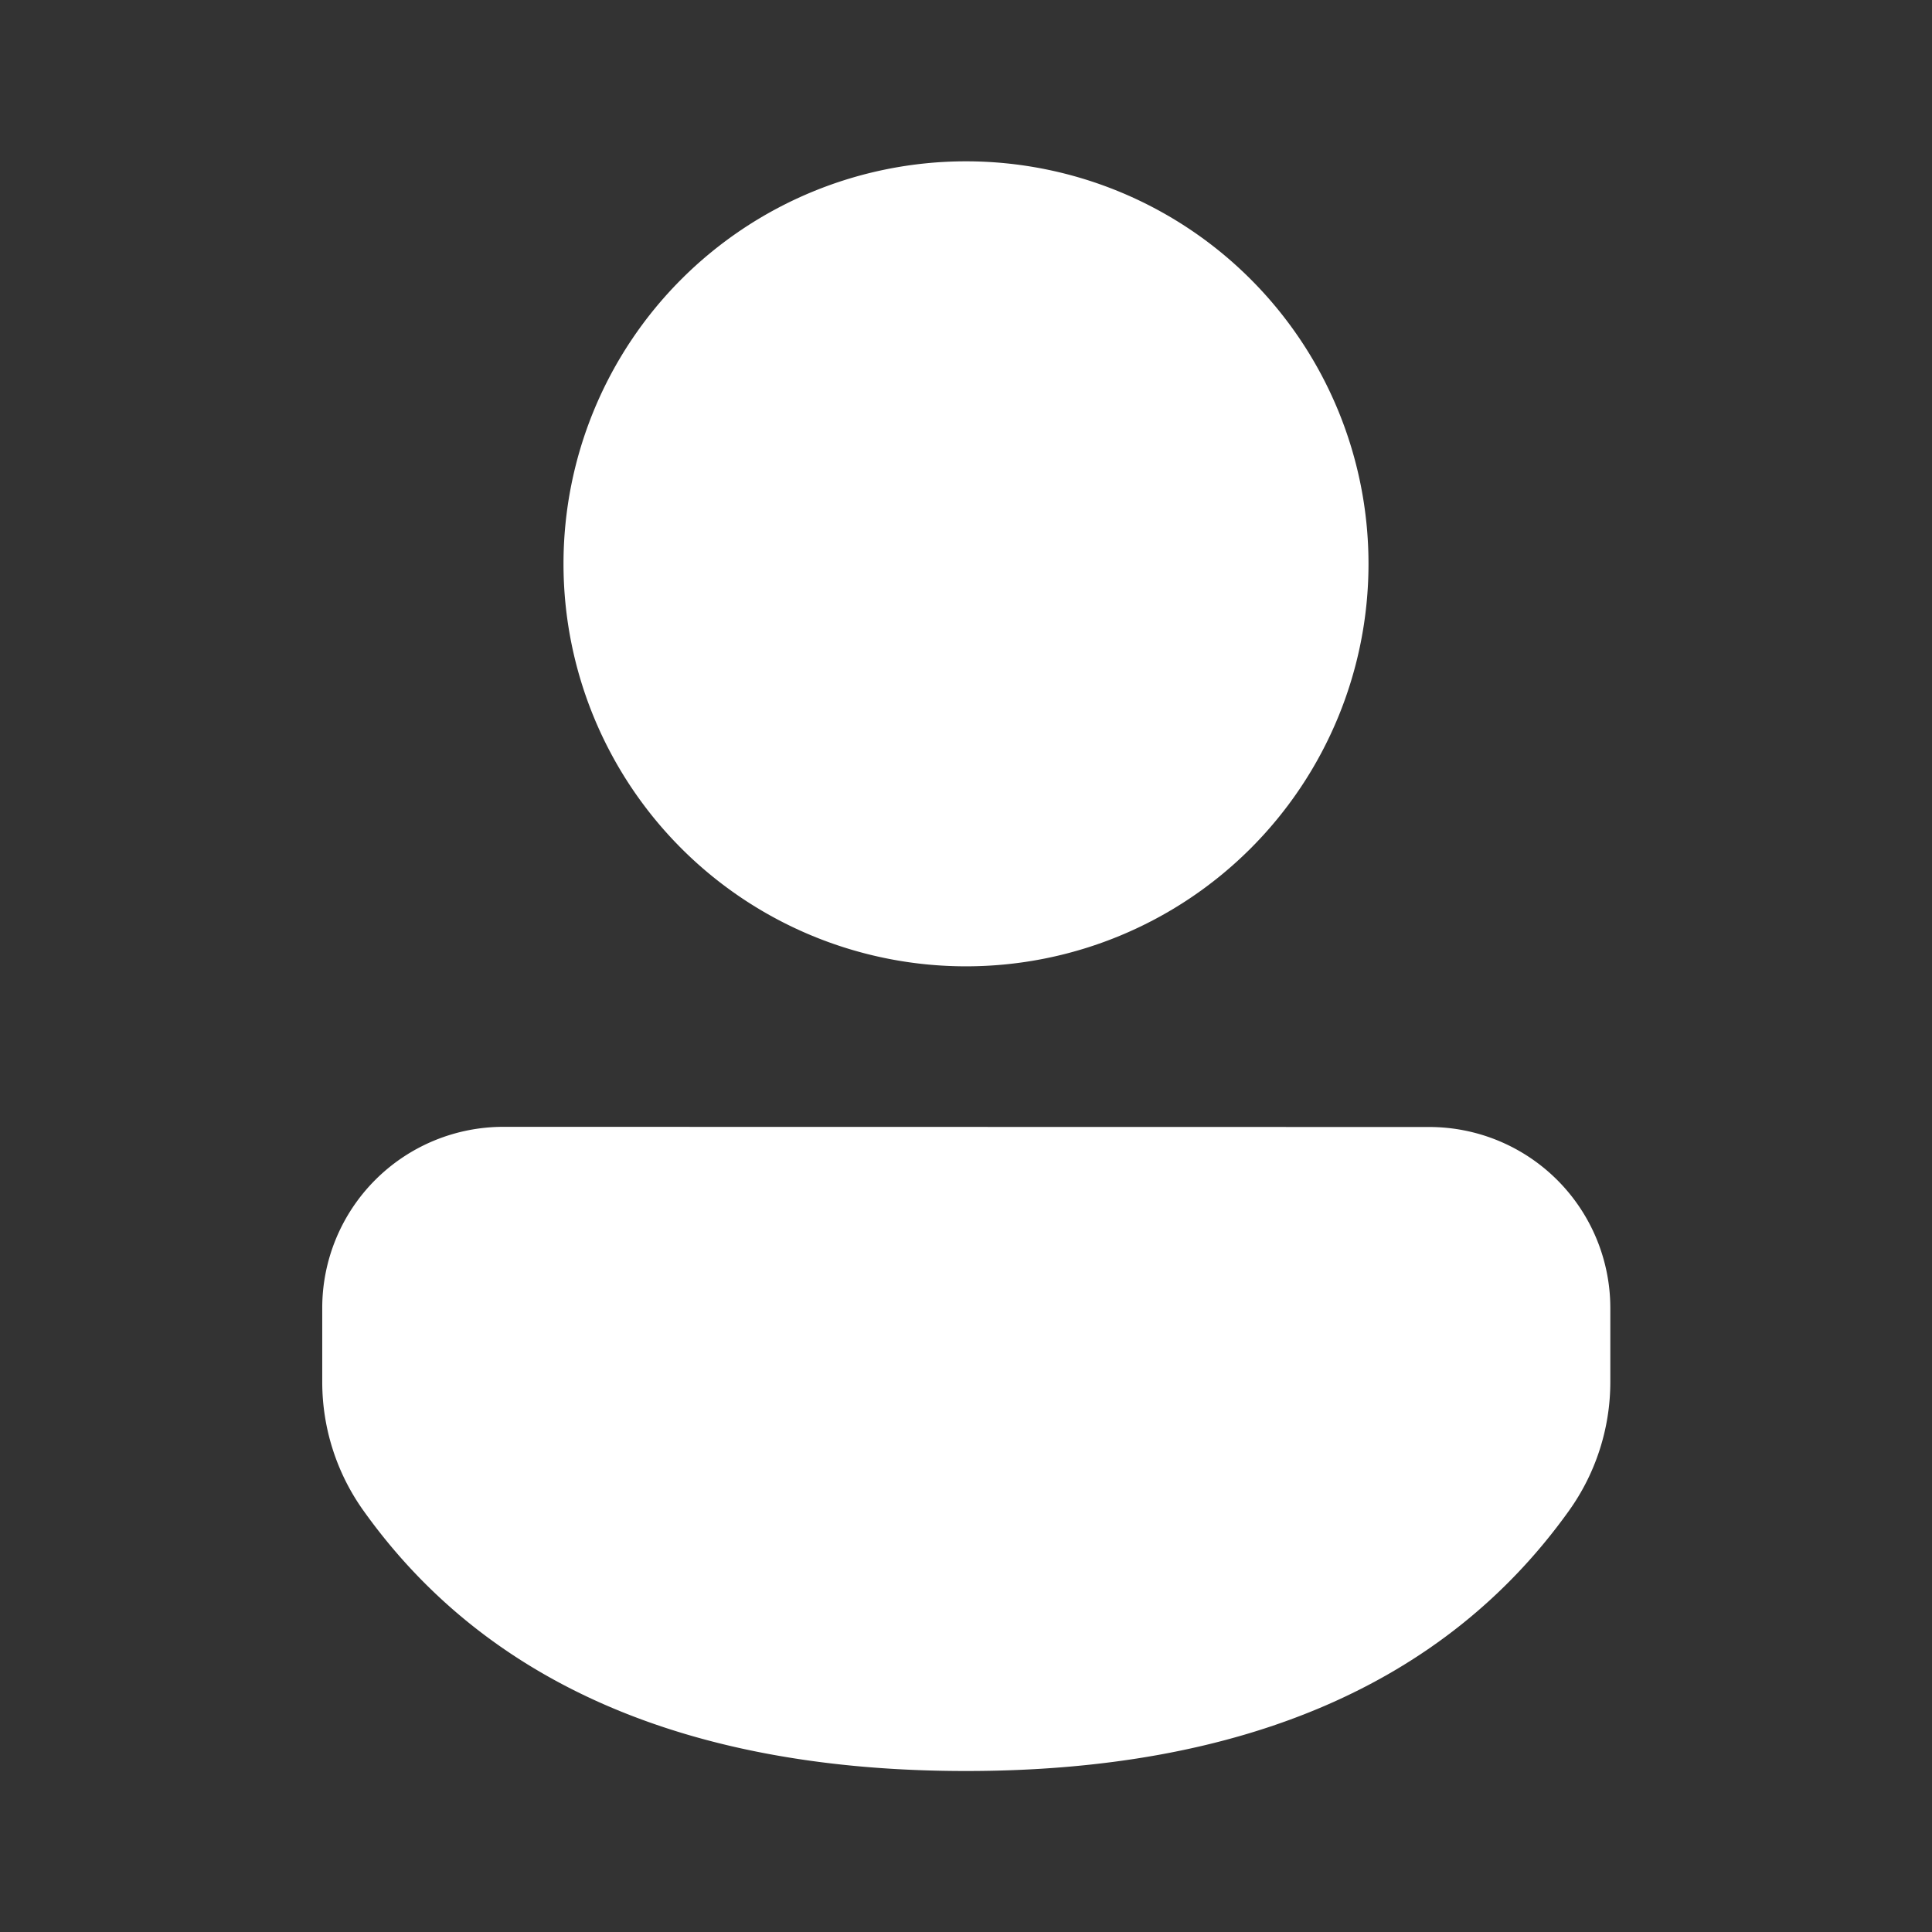
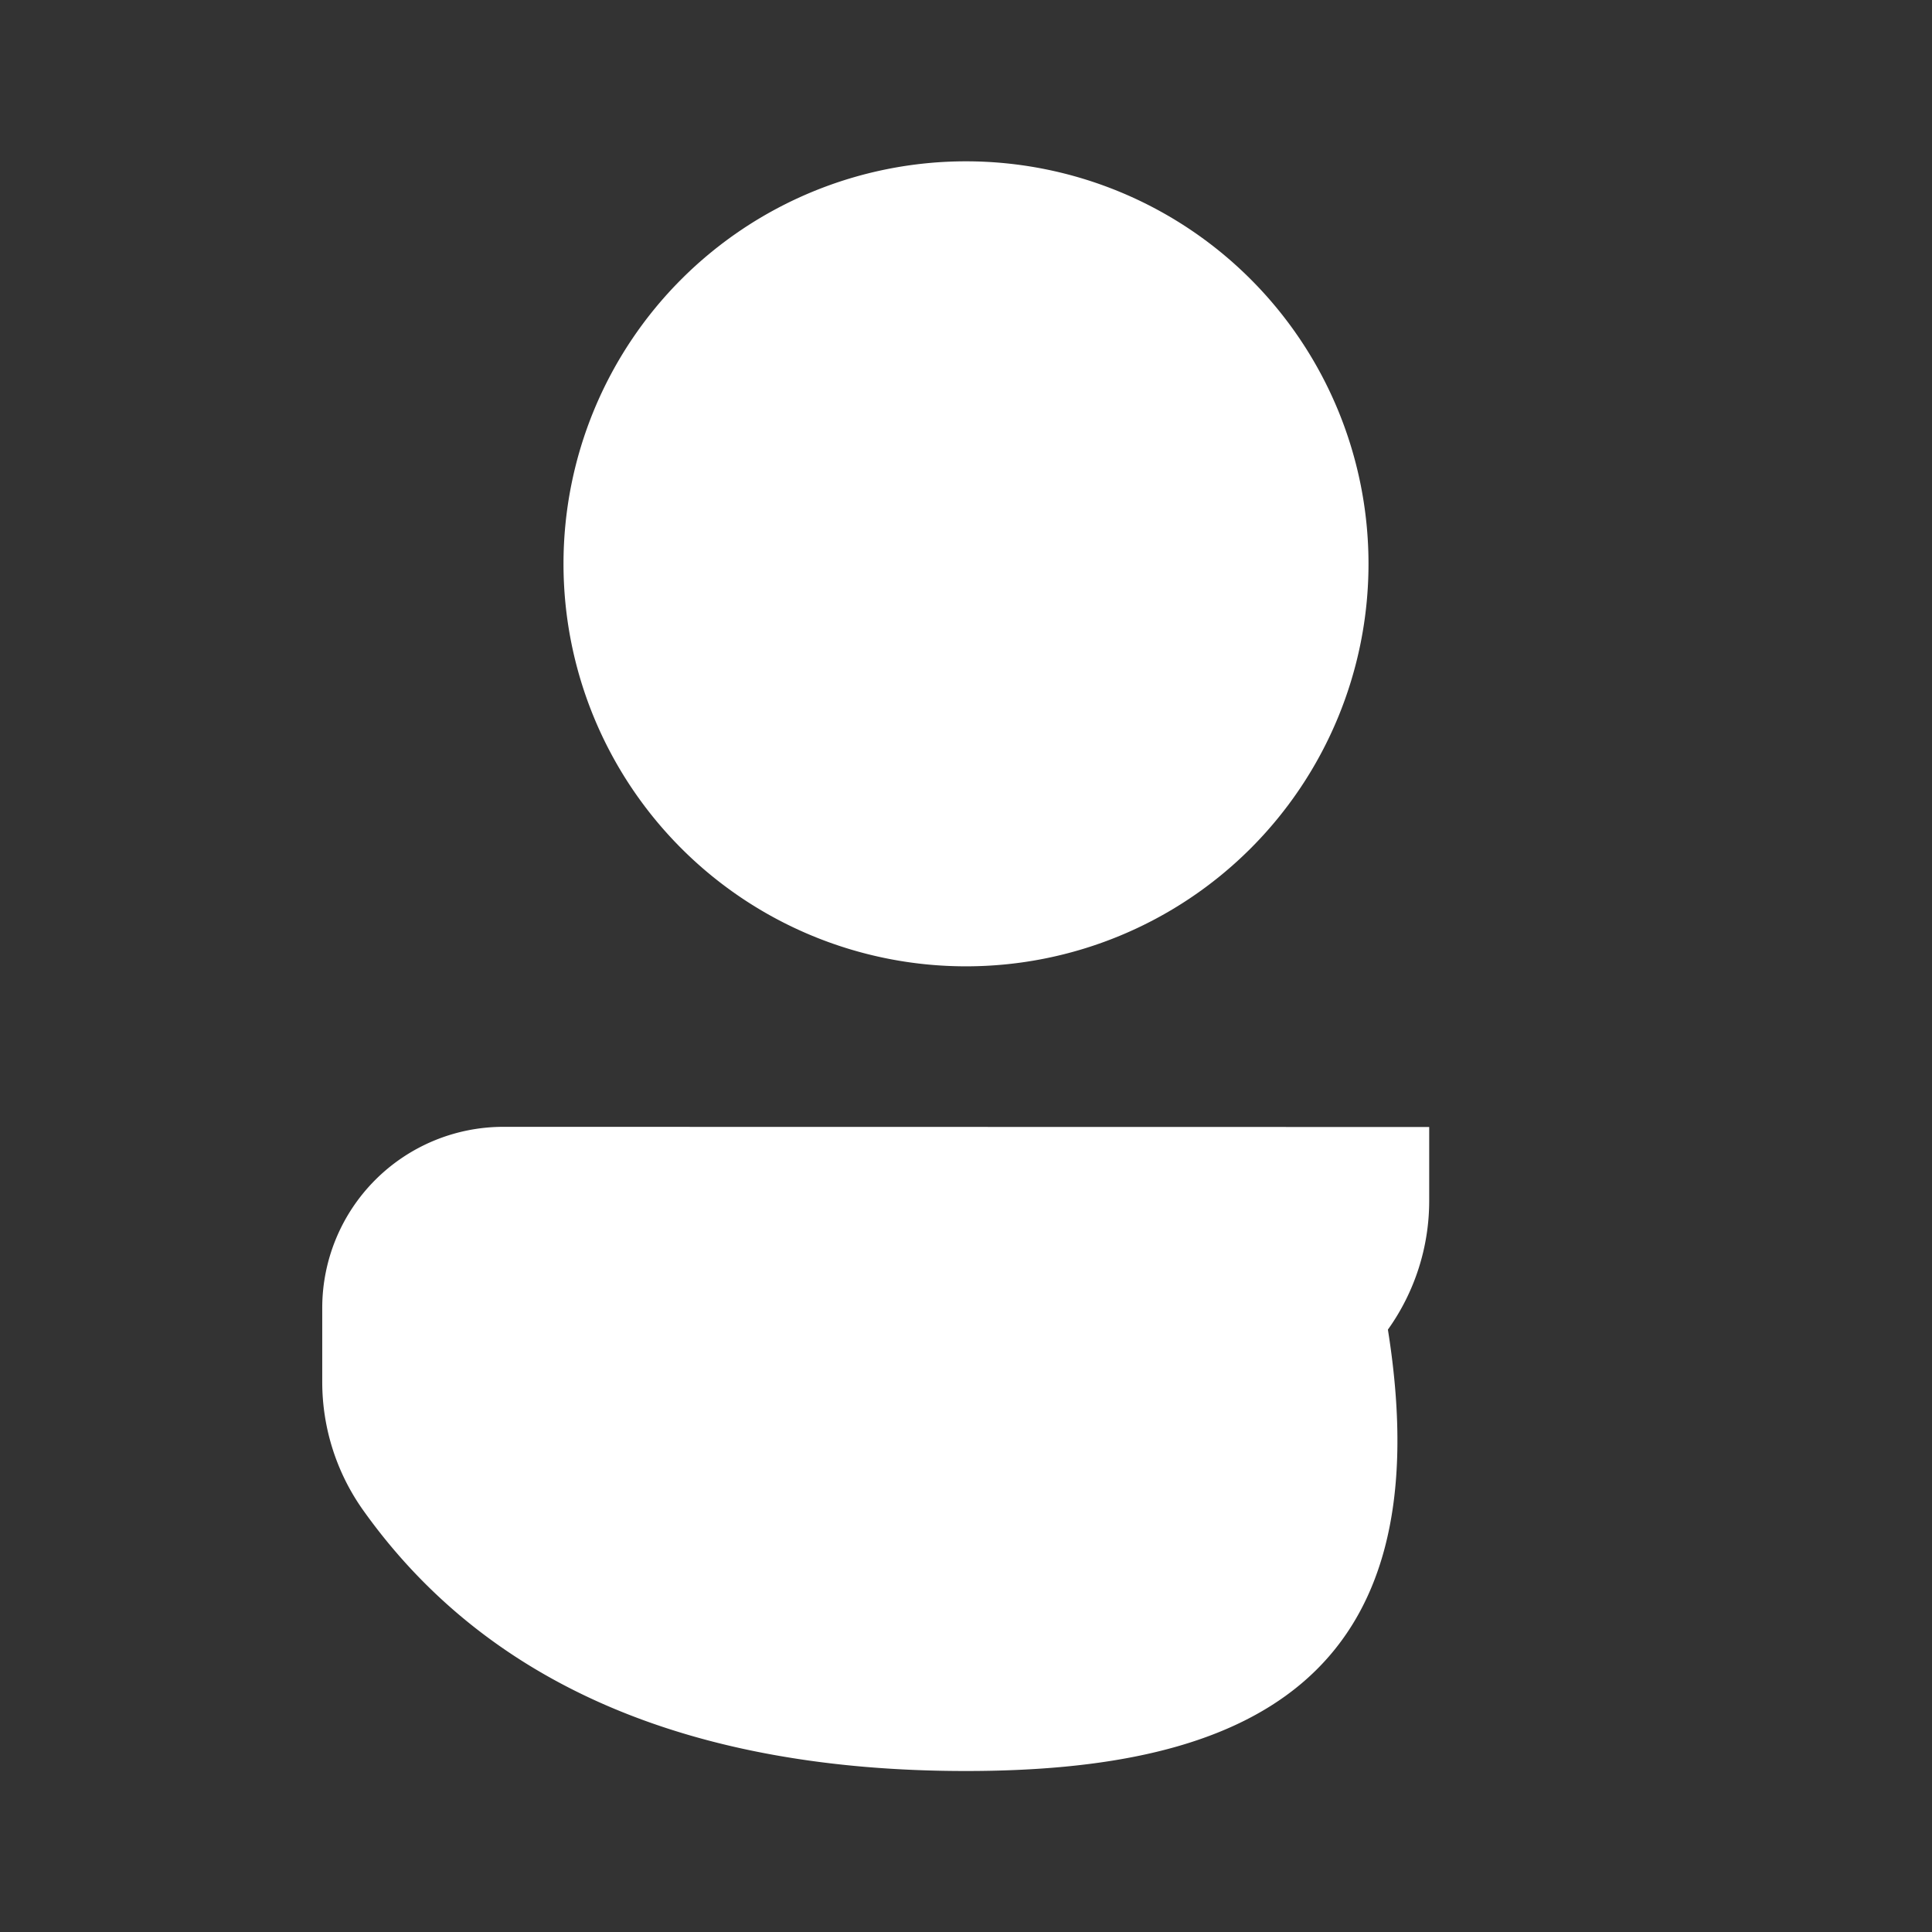
<svg xmlns="http://www.w3.org/2000/svg" viewBox="0 0 24 24" fill="#fff" class="m-icon m-icon-loadable mobile-nav-item__icon" name="Person" loading="false">
  <rect x="0" y="0" width="24" height="24" fill="#333333" stroke="none" />
-   <path d="M17.754 14a2.25 2.25 0 0 1 2.25 2.249v.918a2.75 2.75 0 0 1-.513 1.599C17.945 20.929 15.42 22 12 22c-3.422 0-5.945-1.072-7.487-3.237a2.75 2.75 0 0 1-.51-1.595v-.92a2.25 2.25 0 0 1 2.249-2.25zM12 2.004a5 5 0 1 1 0 10 5 5 0 0 1 0-10" fill="#fff" />
+   <path d="M17.754 14v.918a2.75 2.75 0 0 1-.513 1.599C17.945 20.929 15.42 22 12 22c-3.422 0-5.945-1.072-7.487-3.237a2.75 2.75 0 0 1-.51-1.595v-.92a2.25 2.25 0 0 1 2.249-2.25zM12 2.004a5 5 0 1 1 0 10 5 5 0 0 1 0-10" fill="#fff" />
</svg>